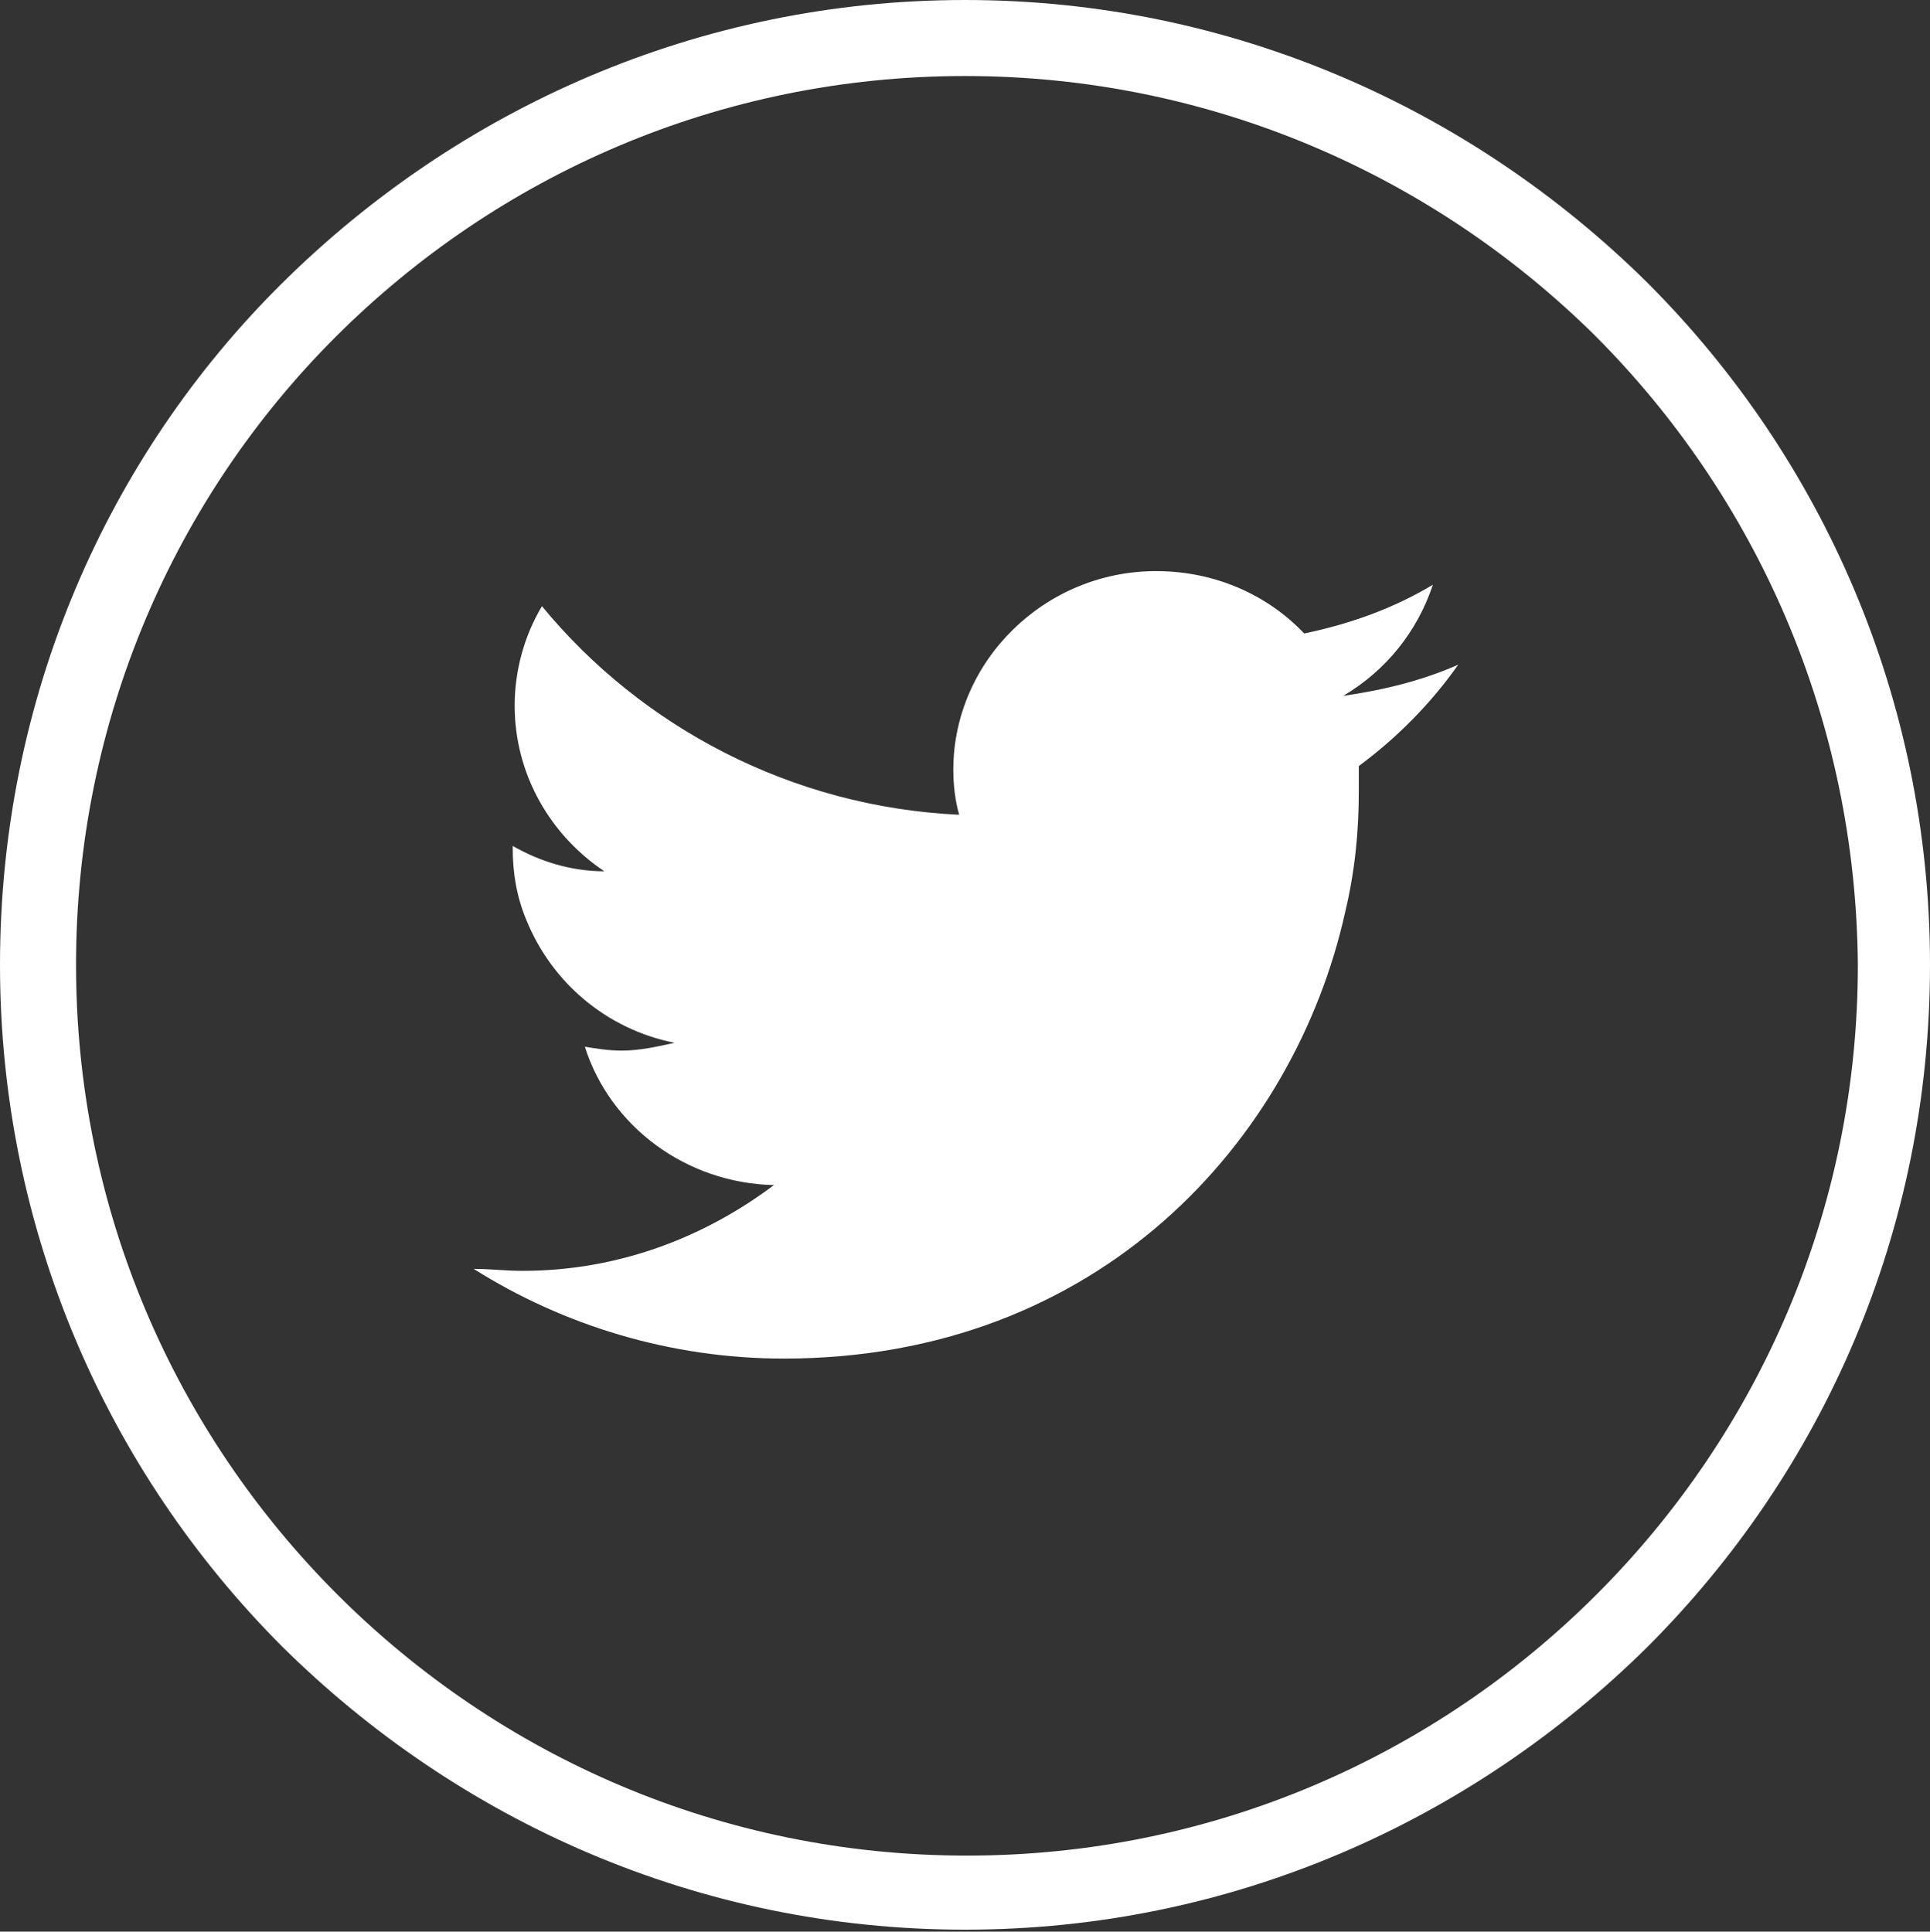
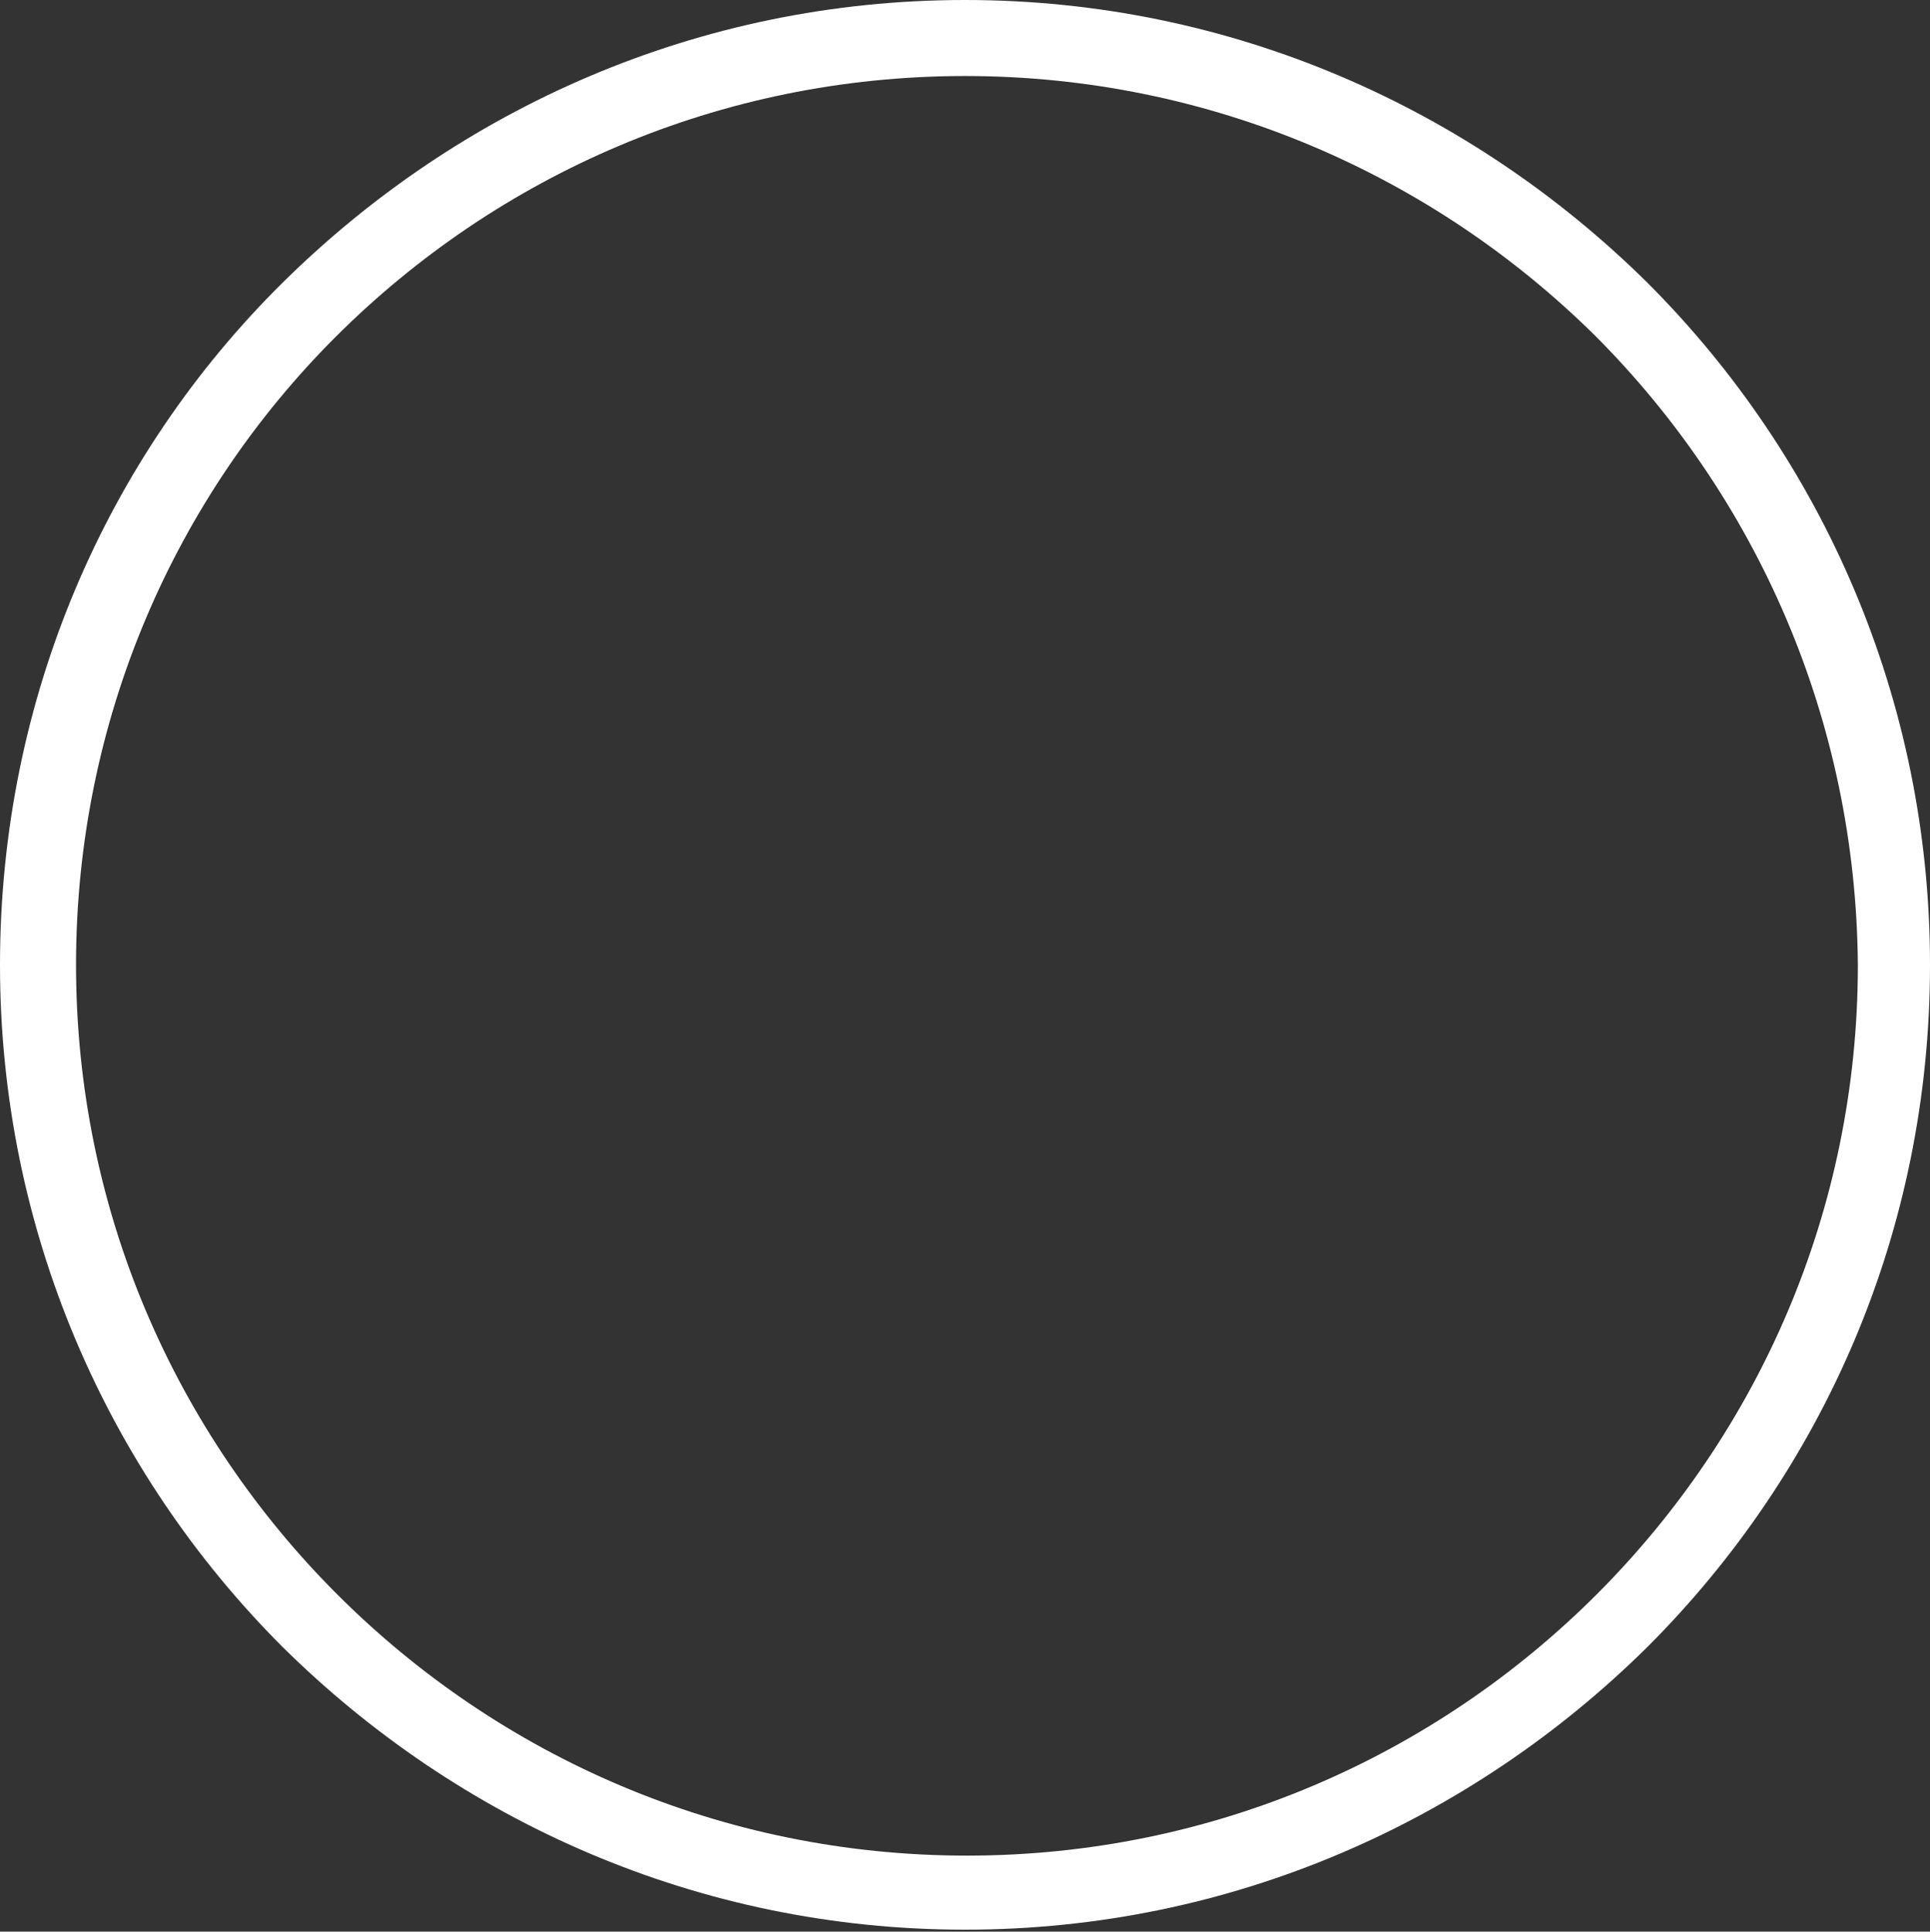
<svg xmlns="http://www.w3.org/2000/svg" version="1.1" id="Layer_1" x="0px" y="0px" width="99px" height="99.1px" viewBox="0 0 99 99.1" style="enable-background:new 0 0 99 99.1;" xml:space="preserve">
  <rect x="0" y="0" width="99" height="99.1" fill="#333333" stroke="none" />
  <style type="text/css">
	.st0{fill:#FFFFFF;}
	.st1{fill-rule:evenodd;clip-rule:evenodd;fill:#FFFFFF;}
</style>
  <path class="st0" d="M49.5,0c13.7,0,26,5.6,35,14.5c9,9,14.5,21.4,14.5,35c0,13.7-5.5,26-14.5,35c-9,8.9-21.3,14.5-35,14.5  c-13.7,0-26-5.6-35-14.5c-9-9-14.5-21.4-14.5-35c0-13.7,5.5-26.1,14.5-35C23.5,5.6,35.8,0,49.5,0L49.5,0z M81.8,17.2  C73.5,9,62.1,3.9,49.5,3.9c-12.6,0-24,5.1-32.3,13.4C9,25.5,3.9,36.9,3.9,49.5c0,12.6,5.1,24,13.4,32.3c8.3,8.3,19.7,13.4,32.3,13.4  c12.6,0,24-5.1,32.3-13.4c8.3-8.3,13.4-19.7,13.4-32.3C95.2,36.9,90.1,25.5,81.8,17.2L81.8,17.2z" />
-   <path class="st1" d="M74.8,34.1c-1.8,0.8-3.8,1.3-5.9,1.6c2.2-1.3,3.8-3.3,4.6-5.7c-2,1.2-4.2,2-6.6,2.5c-1.9-2-4.6-3.2-7.6-3.2  c-5.7,0-10.4,4.6-10.4,10.2c0,0.8,0.1,1.6,0.3,2.3c-8.6-0.4-16.3-4.5-21.4-10.7c-0.9,1.5-1.4,3.3-1.4,5.1c0,3.6,1.9,6.7,4.6,8.5  c-1.7,0-3.3-0.5-4.7-1.3c0,0.1,0,0.1,0,0.1c0,1.3,0.2,2.5,0.7,3.7c1.3,3.2,4.1,5.6,7.6,6.3c-0.9,0.2-1.8,0.4-2.7,0.4  c-0.7,0-1.3-0.1-1.9-0.2c1.3,4.1,5.2,7,9.7,7.1c-3.6,2.7-8,4.4-12.9,4.4c-0.9,0-1.6-0.1-2.5-0.1c4.6,2.9,10.1,4.6,15.9,4.6  c16.2,0,26.2-11.2,28.8-22.9c0.5-2.1,0.7-4.1,0.7-6.2c0-0.4,0-0.9,0-1.3C71.6,37.9,73.4,36.1,74.8,34.1L74.8,34.1z" />
</svg>